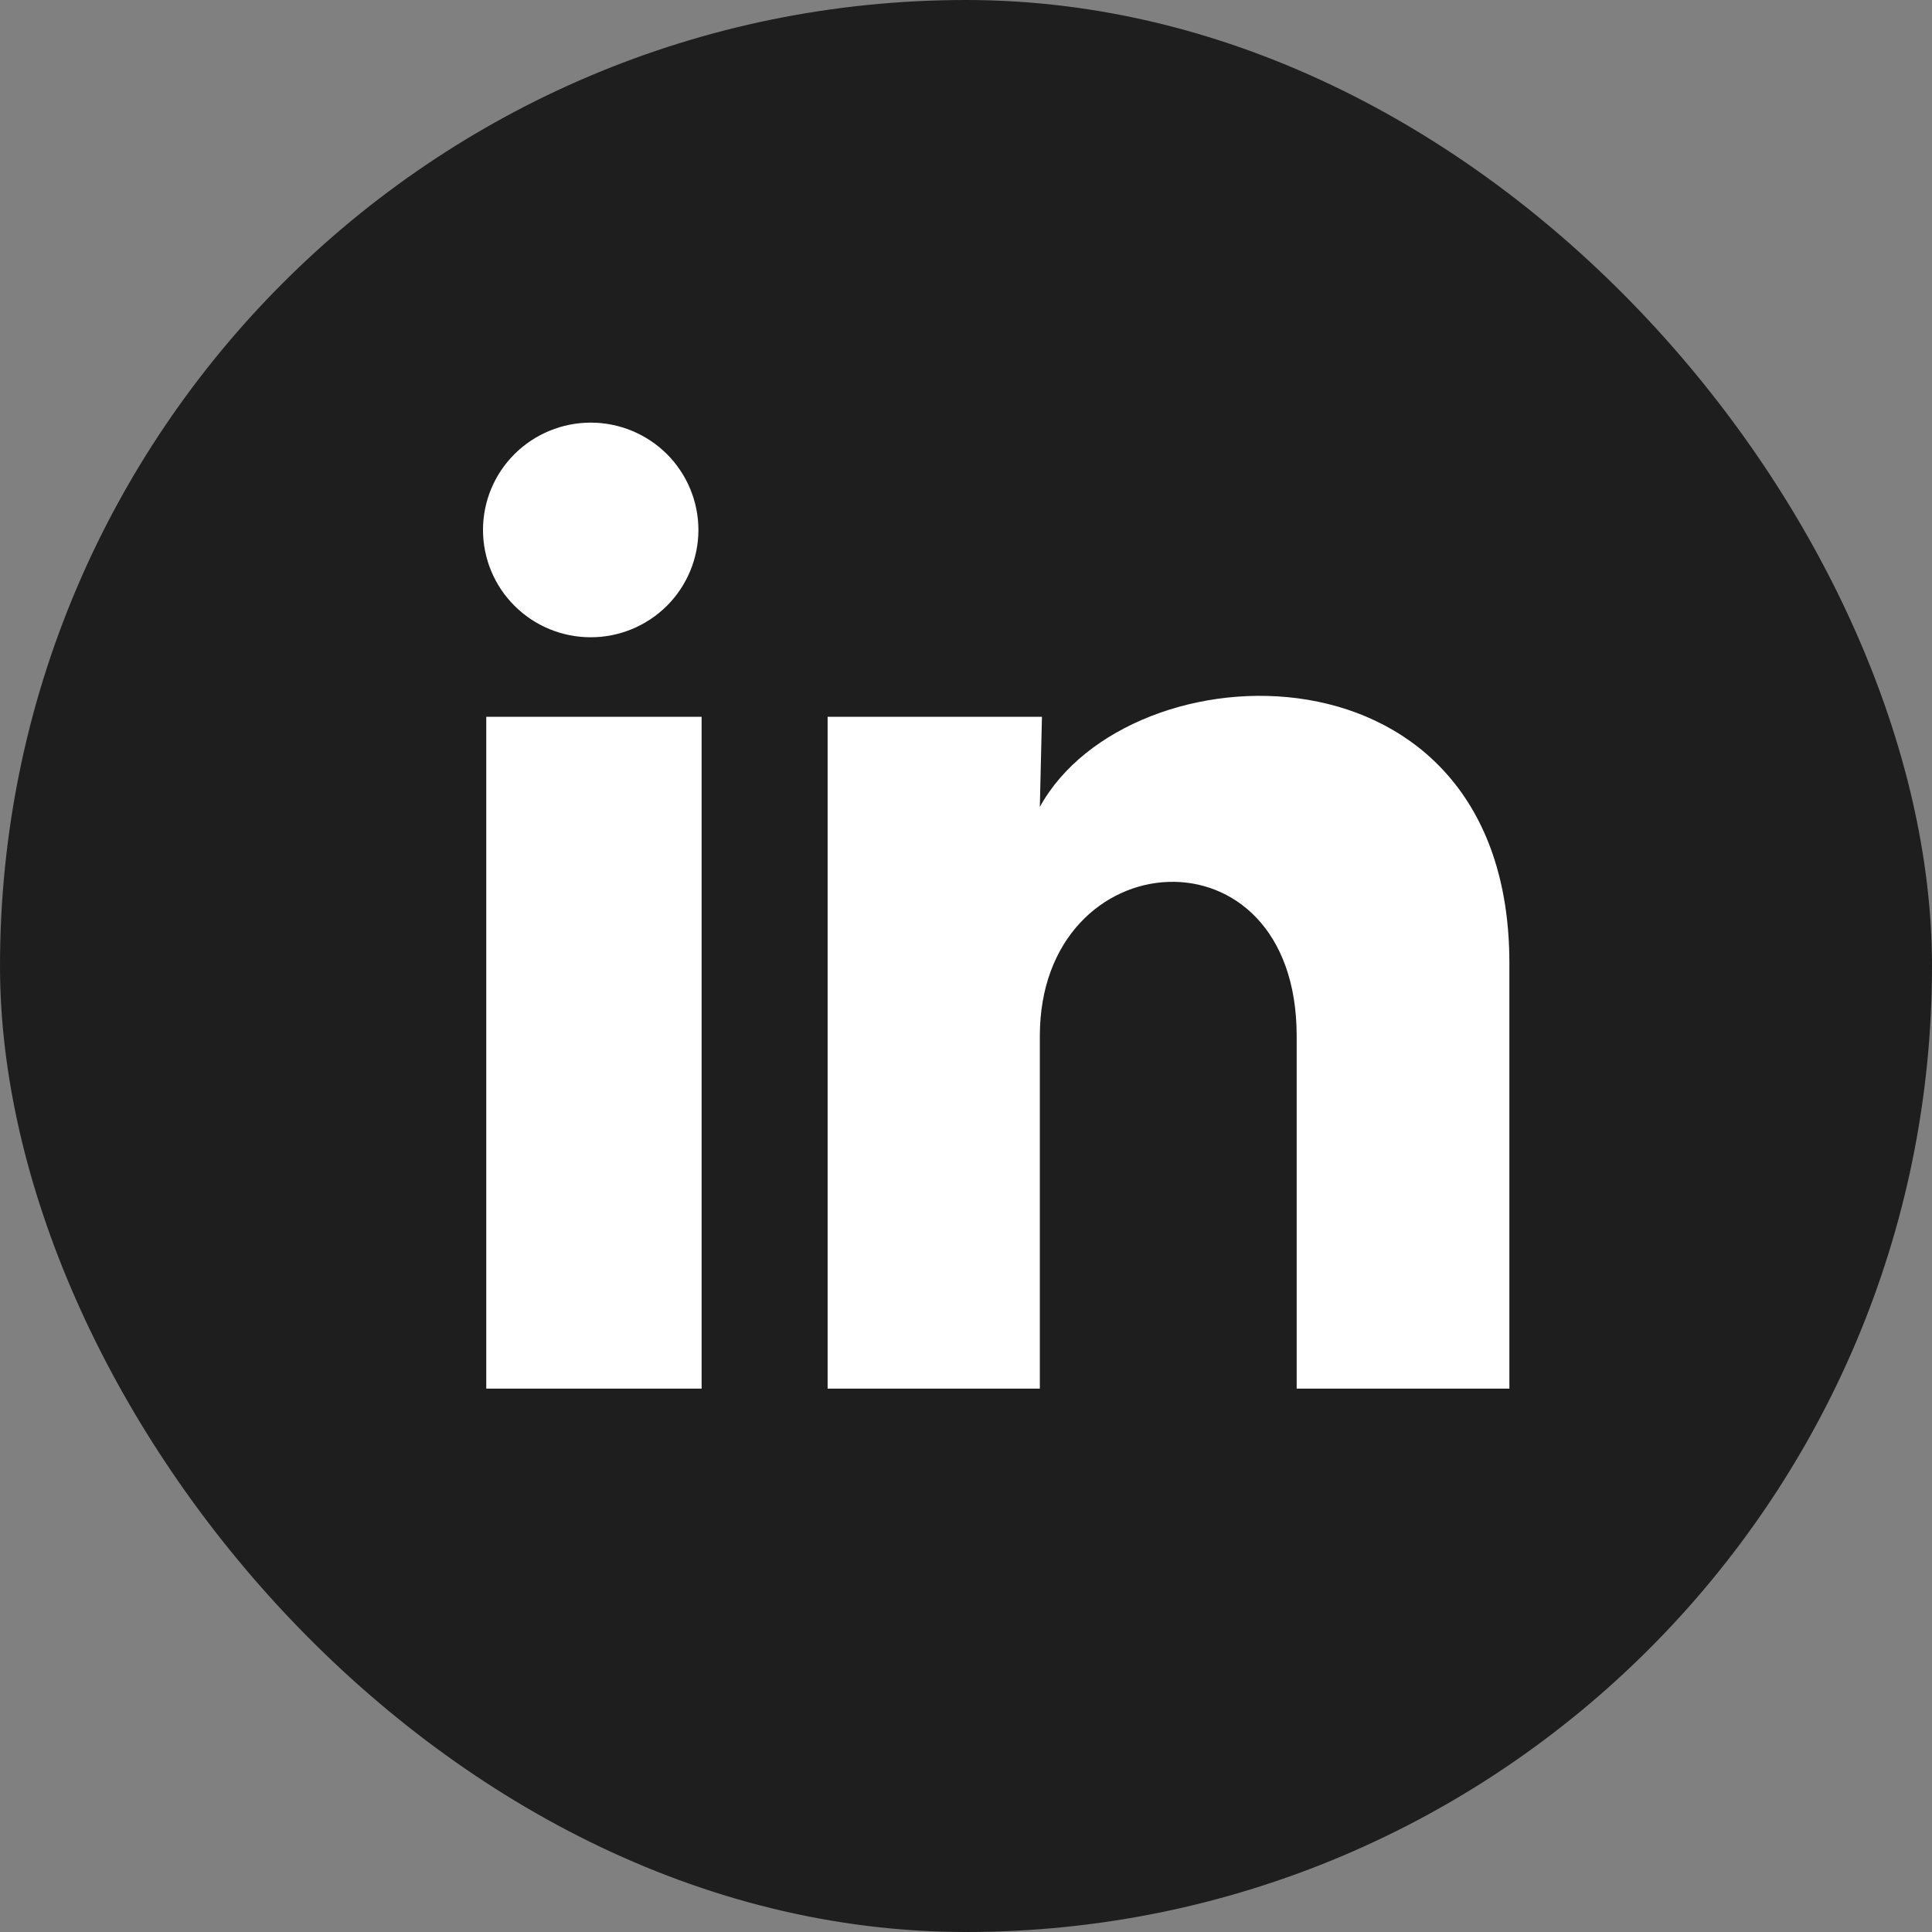
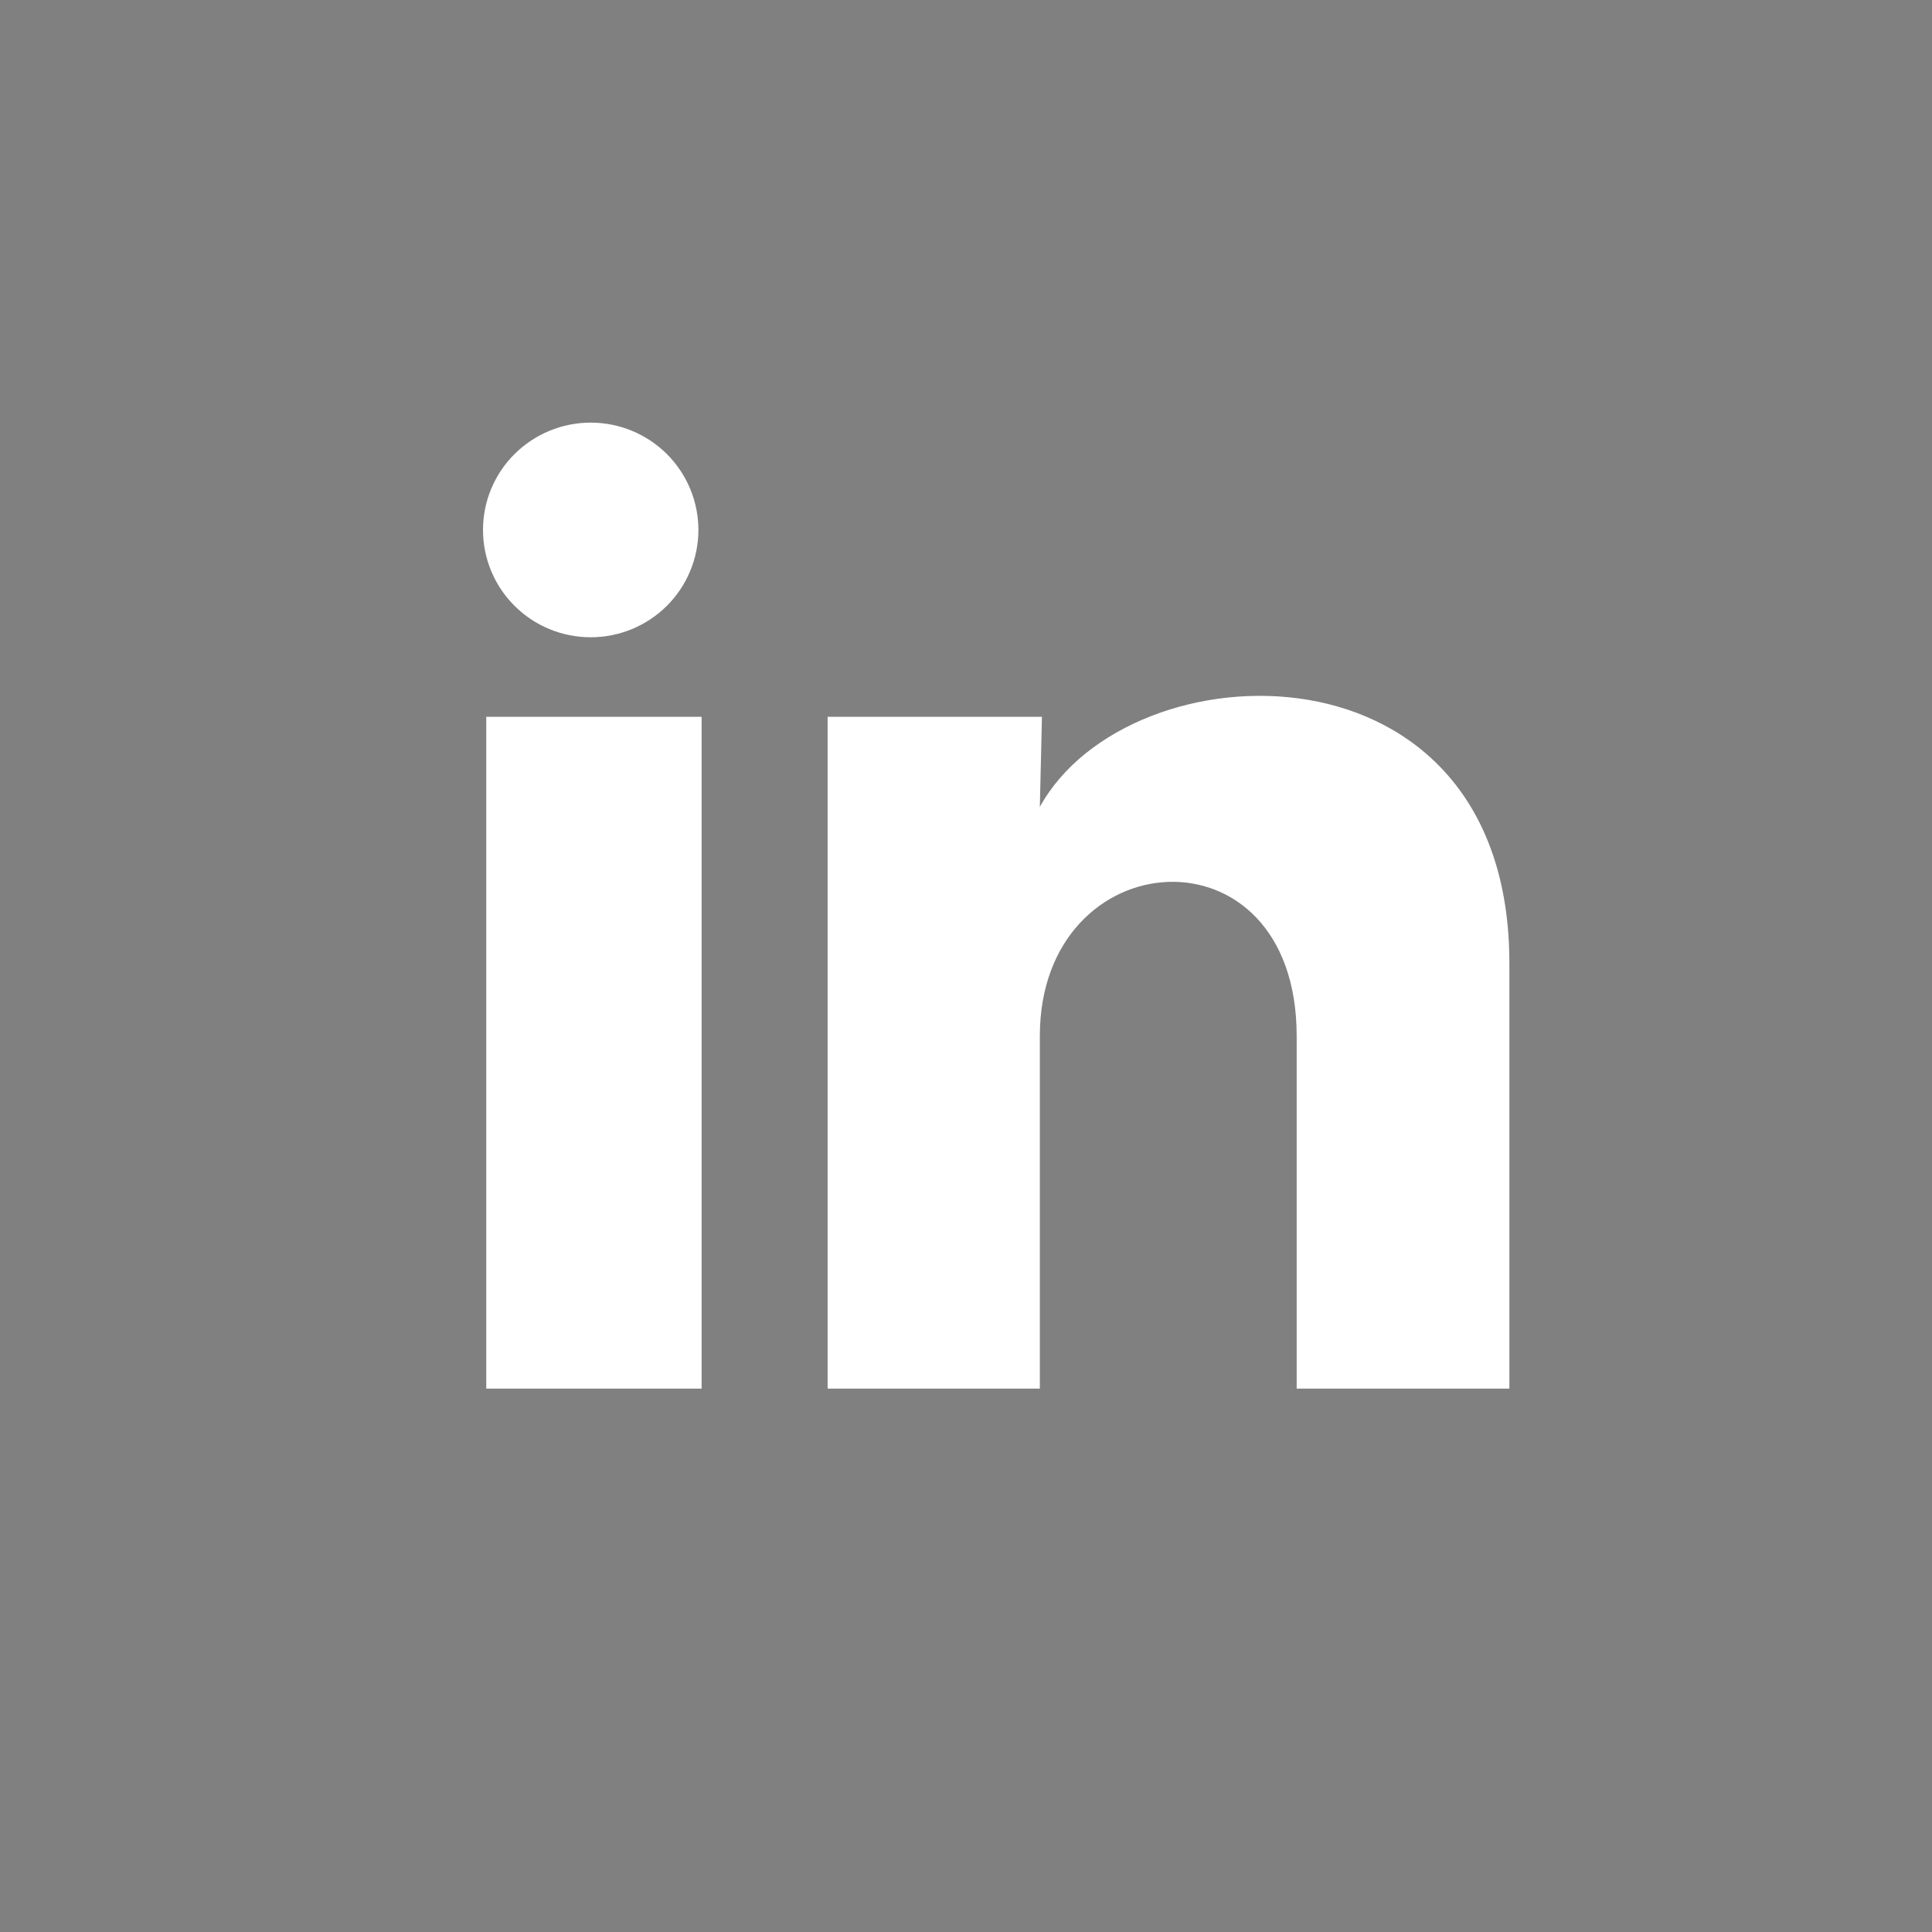
<svg xmlns="http://www.w3.org/2000/svg" width="32" height="32" viewBox="0 0 32 32" fill="none">
  <rect x="0" y="0" width="32" height="32" fill="#808080" stroke="none" />
-   <rect width="32" height="32" rx="16" fill="#1E1E1E" />
  <path d="M11.568 8.779C11.567 9.25 11.379 9.702 11.045 10.035C10.71 10.368 10.256 10.556 9.783 10.555C9.31 10.555 8.856 10.368 8.522 10.034C8.187 9.701 8 9.248 8 8.777C8 8.305 8.188 7.853 8.523 7.52C8.858 7.187 9.312 7 9.785 7C10.258 7 10.711 7.188 11.046 7.521C11.38 7.855 11.568 8.307 11.568 8.779ZM11.621 11.872H8.054V23H11.621V11.872ZM17.258 11.872H13.708V23H17.223V17.16C17.223 13.907 21.477 13.605 21.477 17.16V23H25V15.951C25 10.467 18.703 10.672 17.223 13.365L17.258 11.872Z" fill="white" />
</svg>